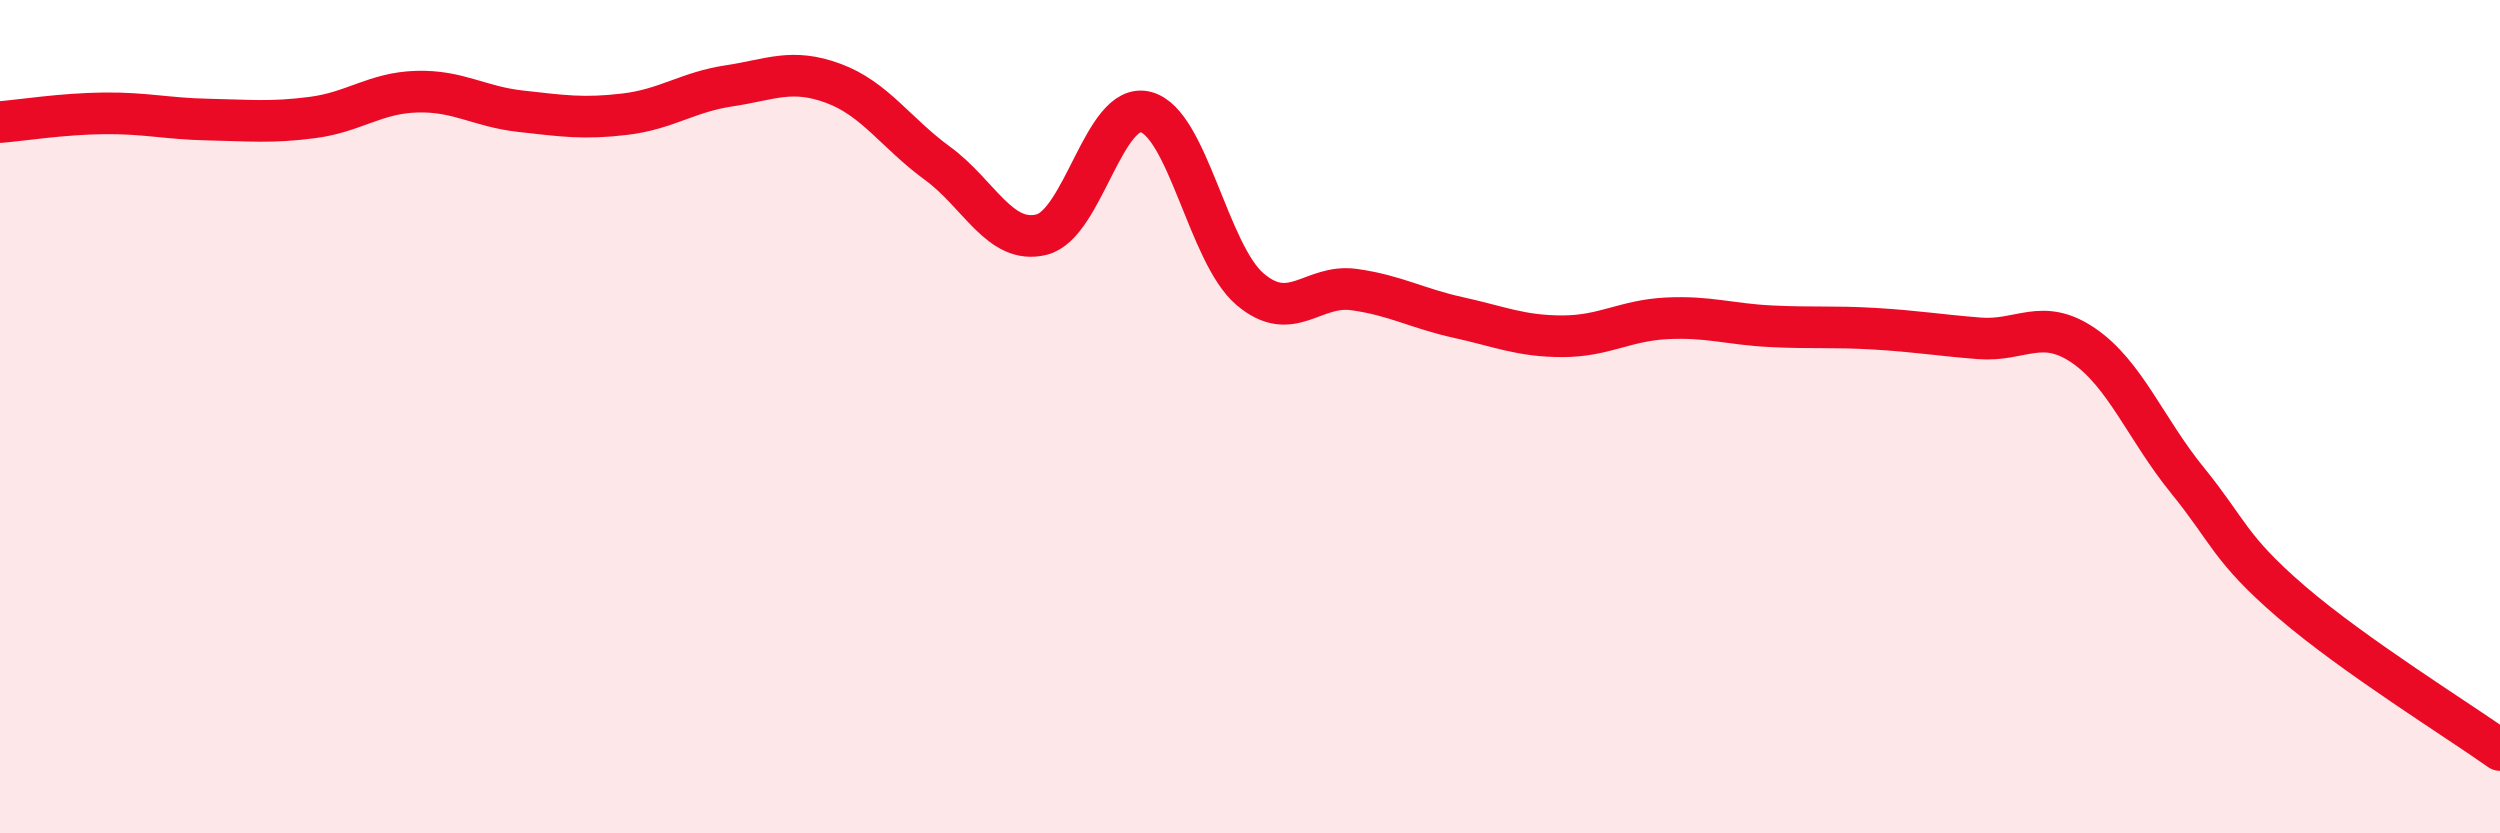
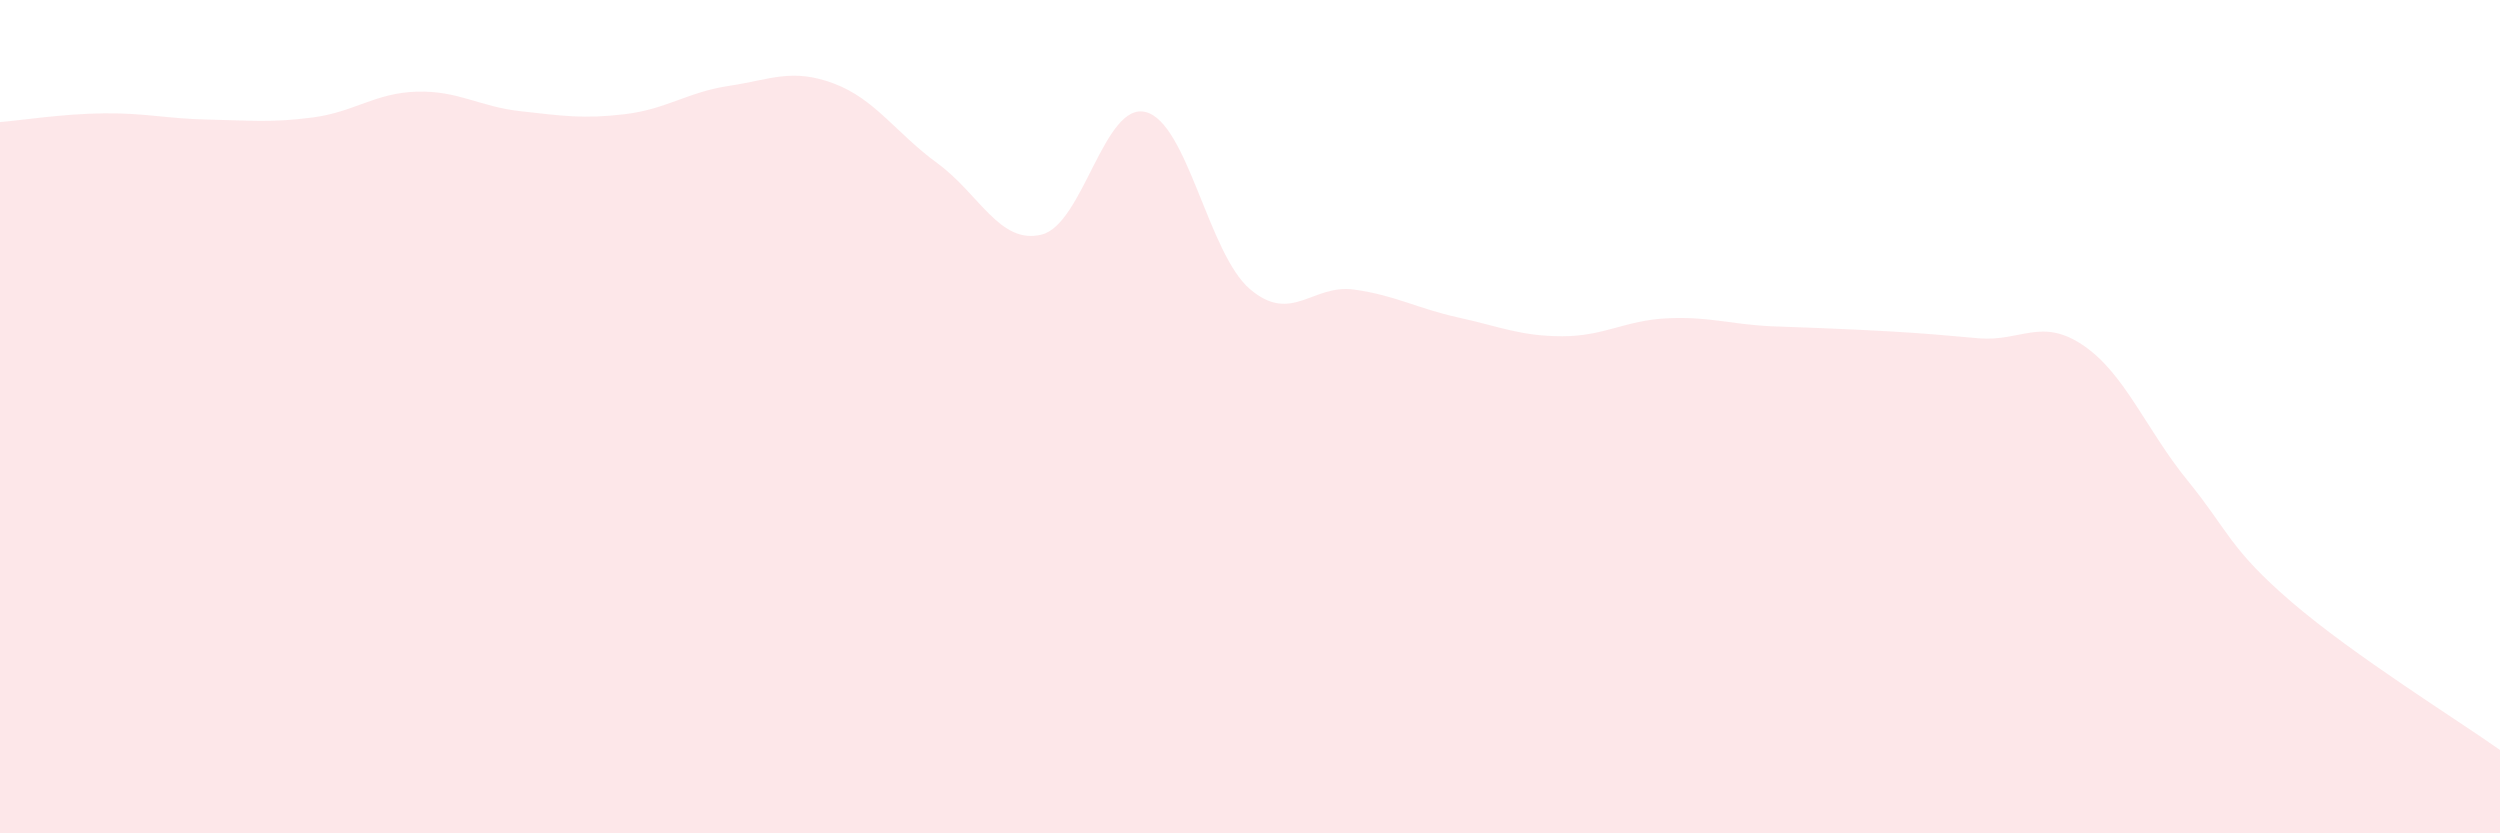
<svg xmlns="http://www.w3.org/2000/svg" width="60" height="20" viewBox="0 0 60 20">
-   <path d="M 0,2.93 C 0.5,2.89 1.5,2.73 2.5,2.72 C 3.5,2.71 4,2.85 5,2.87 C 6,2.89 6.5,2.95 7.5,2.82 C 8.5,2.69 9,2.23 10,2.2 C 11,2.17 11.5,2.56 12.5,2.67 C 13.5,2.78 14,2.86 15,2.74 C 16,2.62 16.5,2.21 17.5,2.06 C 18.5,1.91 19,1.63 20,2 C 21,2.37 21.5,3.19 22.5,3.92 C 23.5,4.65 24,5.88 25,5.63 C 26,5.38 26.5,2.43 27.5,2.69 C 28.5,2.95 29,6.09 30,6.94 C 31,7.79 31.5,6.81 32.5,6.95 C 33.5,7.09 34,7.4 35,7.62 C 36,7.84 36.5,8.07 37.5,8.07 C 38.5,8.07 39,7.69 40,7.64 C 41,7.59 41.5,7.78 42.5,7.83 C 43.5,7.88 44,7.83 45,7.89 C 46,7.95 46.5,8.04 47.5,8.12 C 48.5,8.2 49,7.61 50,8.29 C 51,8.97 51.5,10.3 52.5,11.53 C 53.5,12.76 53.5,13.16 55,14.45 C 56.5,15.74 59,17.29 60,18L60 20L0 20Z" fill="#EB0A25" opacity="0.1" stroke-linecap="round" stroke-linejoin="round" />
-   <path d="M 0,2.93 C 0.5,2.89 1.5,2.73 2.5,2.72 C 3.5,2.71 4,2.85 5,2.87 C 6,2.89 6.5,2.95 7.5,2.82 C 8.5,2.69 9,2.23 10,2.2 C 11,2.17 11.5,2.56 12.5,2.67 C 13.5,2.78 14,2.86 15,2.74 C 16,2.62 16.5,2.21 17.5,2.06 C 18.5,1.91 19,1.63 20,2 C 21,2.37 21.5,3.19 22.5,3.92 C 23.5,4.65 24,5.88 25,5.63 C 26,5.38 26.5,2.43 27.5,2.69 C 28.5,2.95 29,6.09 30,6.94 C 31,7.79 31.5,6.81 32.5,6.95 C 33.5,7.09 34,7.4 35,7.62 C 36,7.84 36.5,8.07 37.5,8.07 C 38.5,8.07 39,7.69 40,7.64 C 41,7.59 41.5,7.78 42.5,7.83 C 43.5,7.88 44,7.83 45,7.89 C 46,7.95 46.5,8.04 47.5,8.12 C 48.5,8.2 49,7.61 50,8.29 C 51,8.97 51.5,10.3 52.5,11.53 C 53.5,12.76 53.5,13.16 55,14.45 C 56.5,15.74 59,17.29 60,18" stroke="#EB0A25" stroke-width="1" fill="none" stroke-linecap="round" stroke-linejoin="round" />
+   <path d="M 0,2.93 C 0.5,2.89 1.5,2.73 2.5,2.72 C 3.5,2.71 4,2.85 5,2.87 C 6,2.89 6.5,2.95 7.5,2.82 C 8.5,2.69 9,2.23 10,2.2 C 11,2.17 11.5,2.56 12.5,2.67 C 13.5,2.78 14,2.86 15,2.74 C 16,2.62 16.5,2.21 17.5,2.06 C 18.5,1.91 19,1.63 20,2 C 21,2.37 21.5,3.19 22.5,3.92 C 23.5,4.65 24,5.88 25,5.63 C 26,5.38 26.5,2.43 27.5,2.69 C 28.5,2.95 29,6.09 30,6.94 C 31,7.79 31.5,6.81 32.5,6.95 C 33.5,7.09 34,7.4 35,7.62 C 36,7.84 36.5,8.07 37.5,8.07 C 38.5,8.07 39,7.69 40,7.64 C 41,7.59 41.5,7.78 42.5,7.83 C 46,7.95 46.5,8.04 47.5,8.12 C 48.5,8.2 49,7.61 50,8.29 C 51,8.97 51.5,10.3 52.5,11.53 C 53.5,12.76 53.5,13.16 55,14.45 C 56.5,15.74 59,17.29 60,18L60 20L0 20Z" fill="#EB0A25" opacity="0.1" stroke-linecap="round" stroke-linejoin="round" />
</svg>